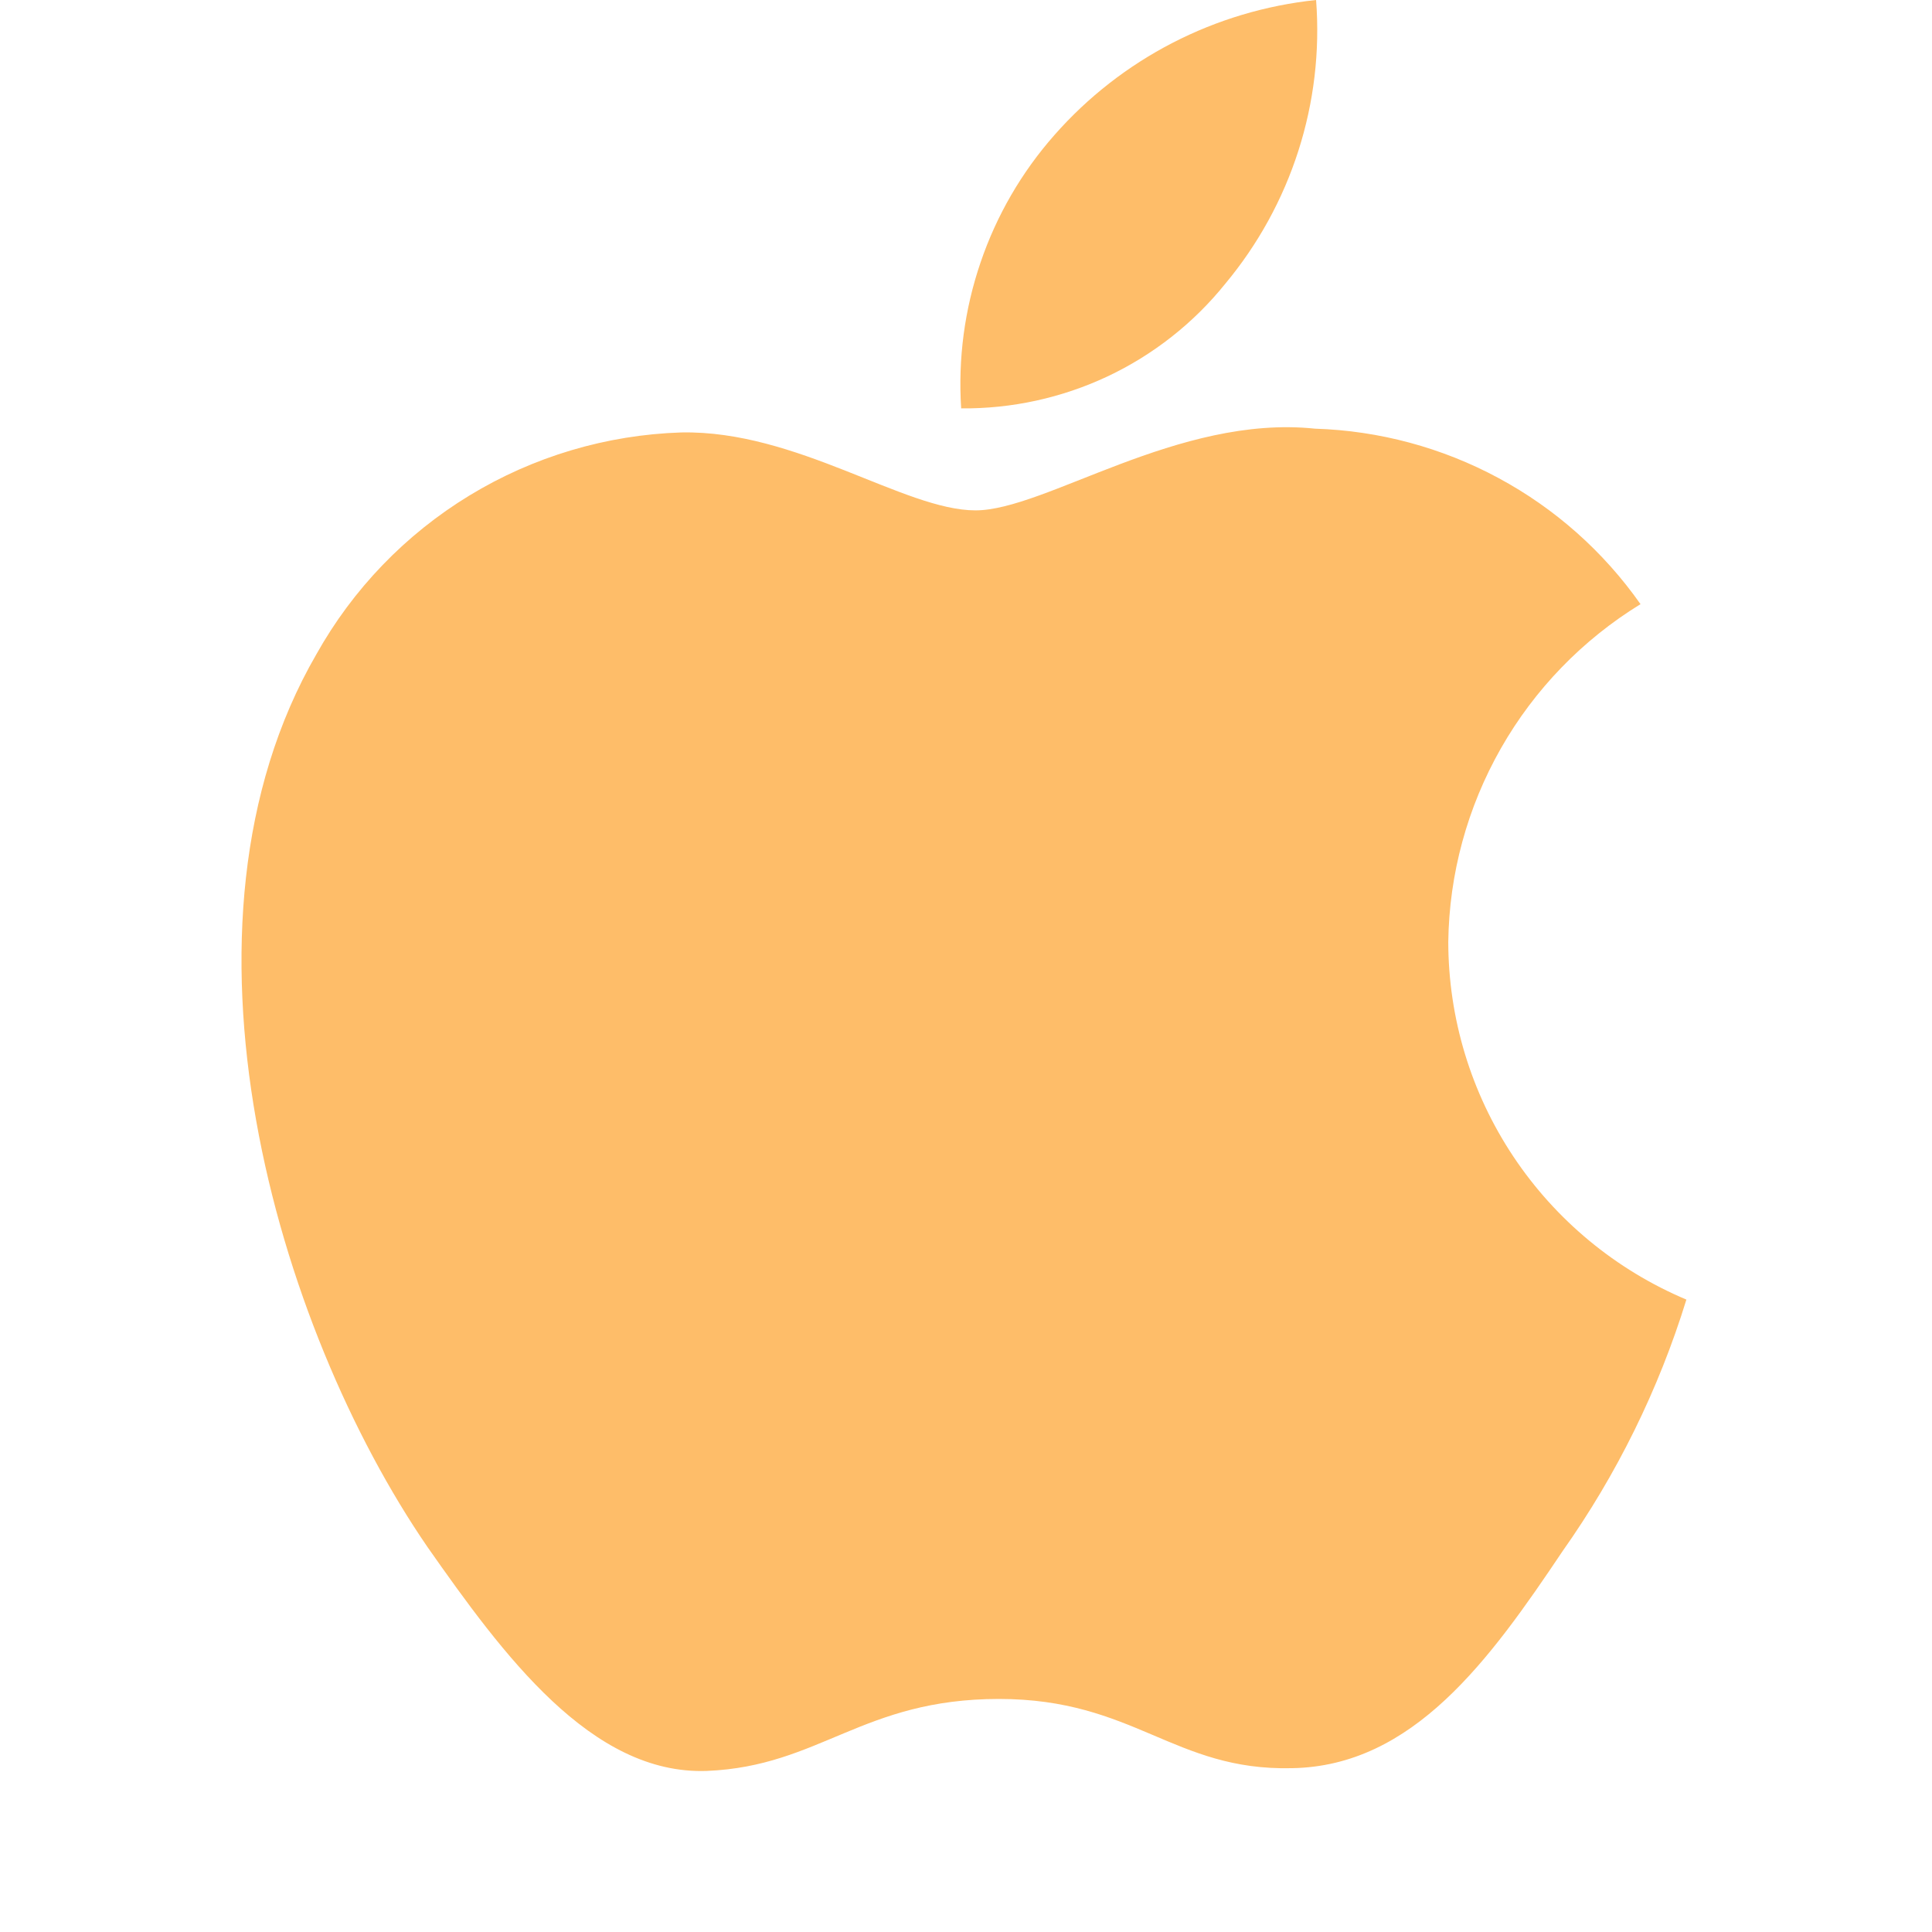
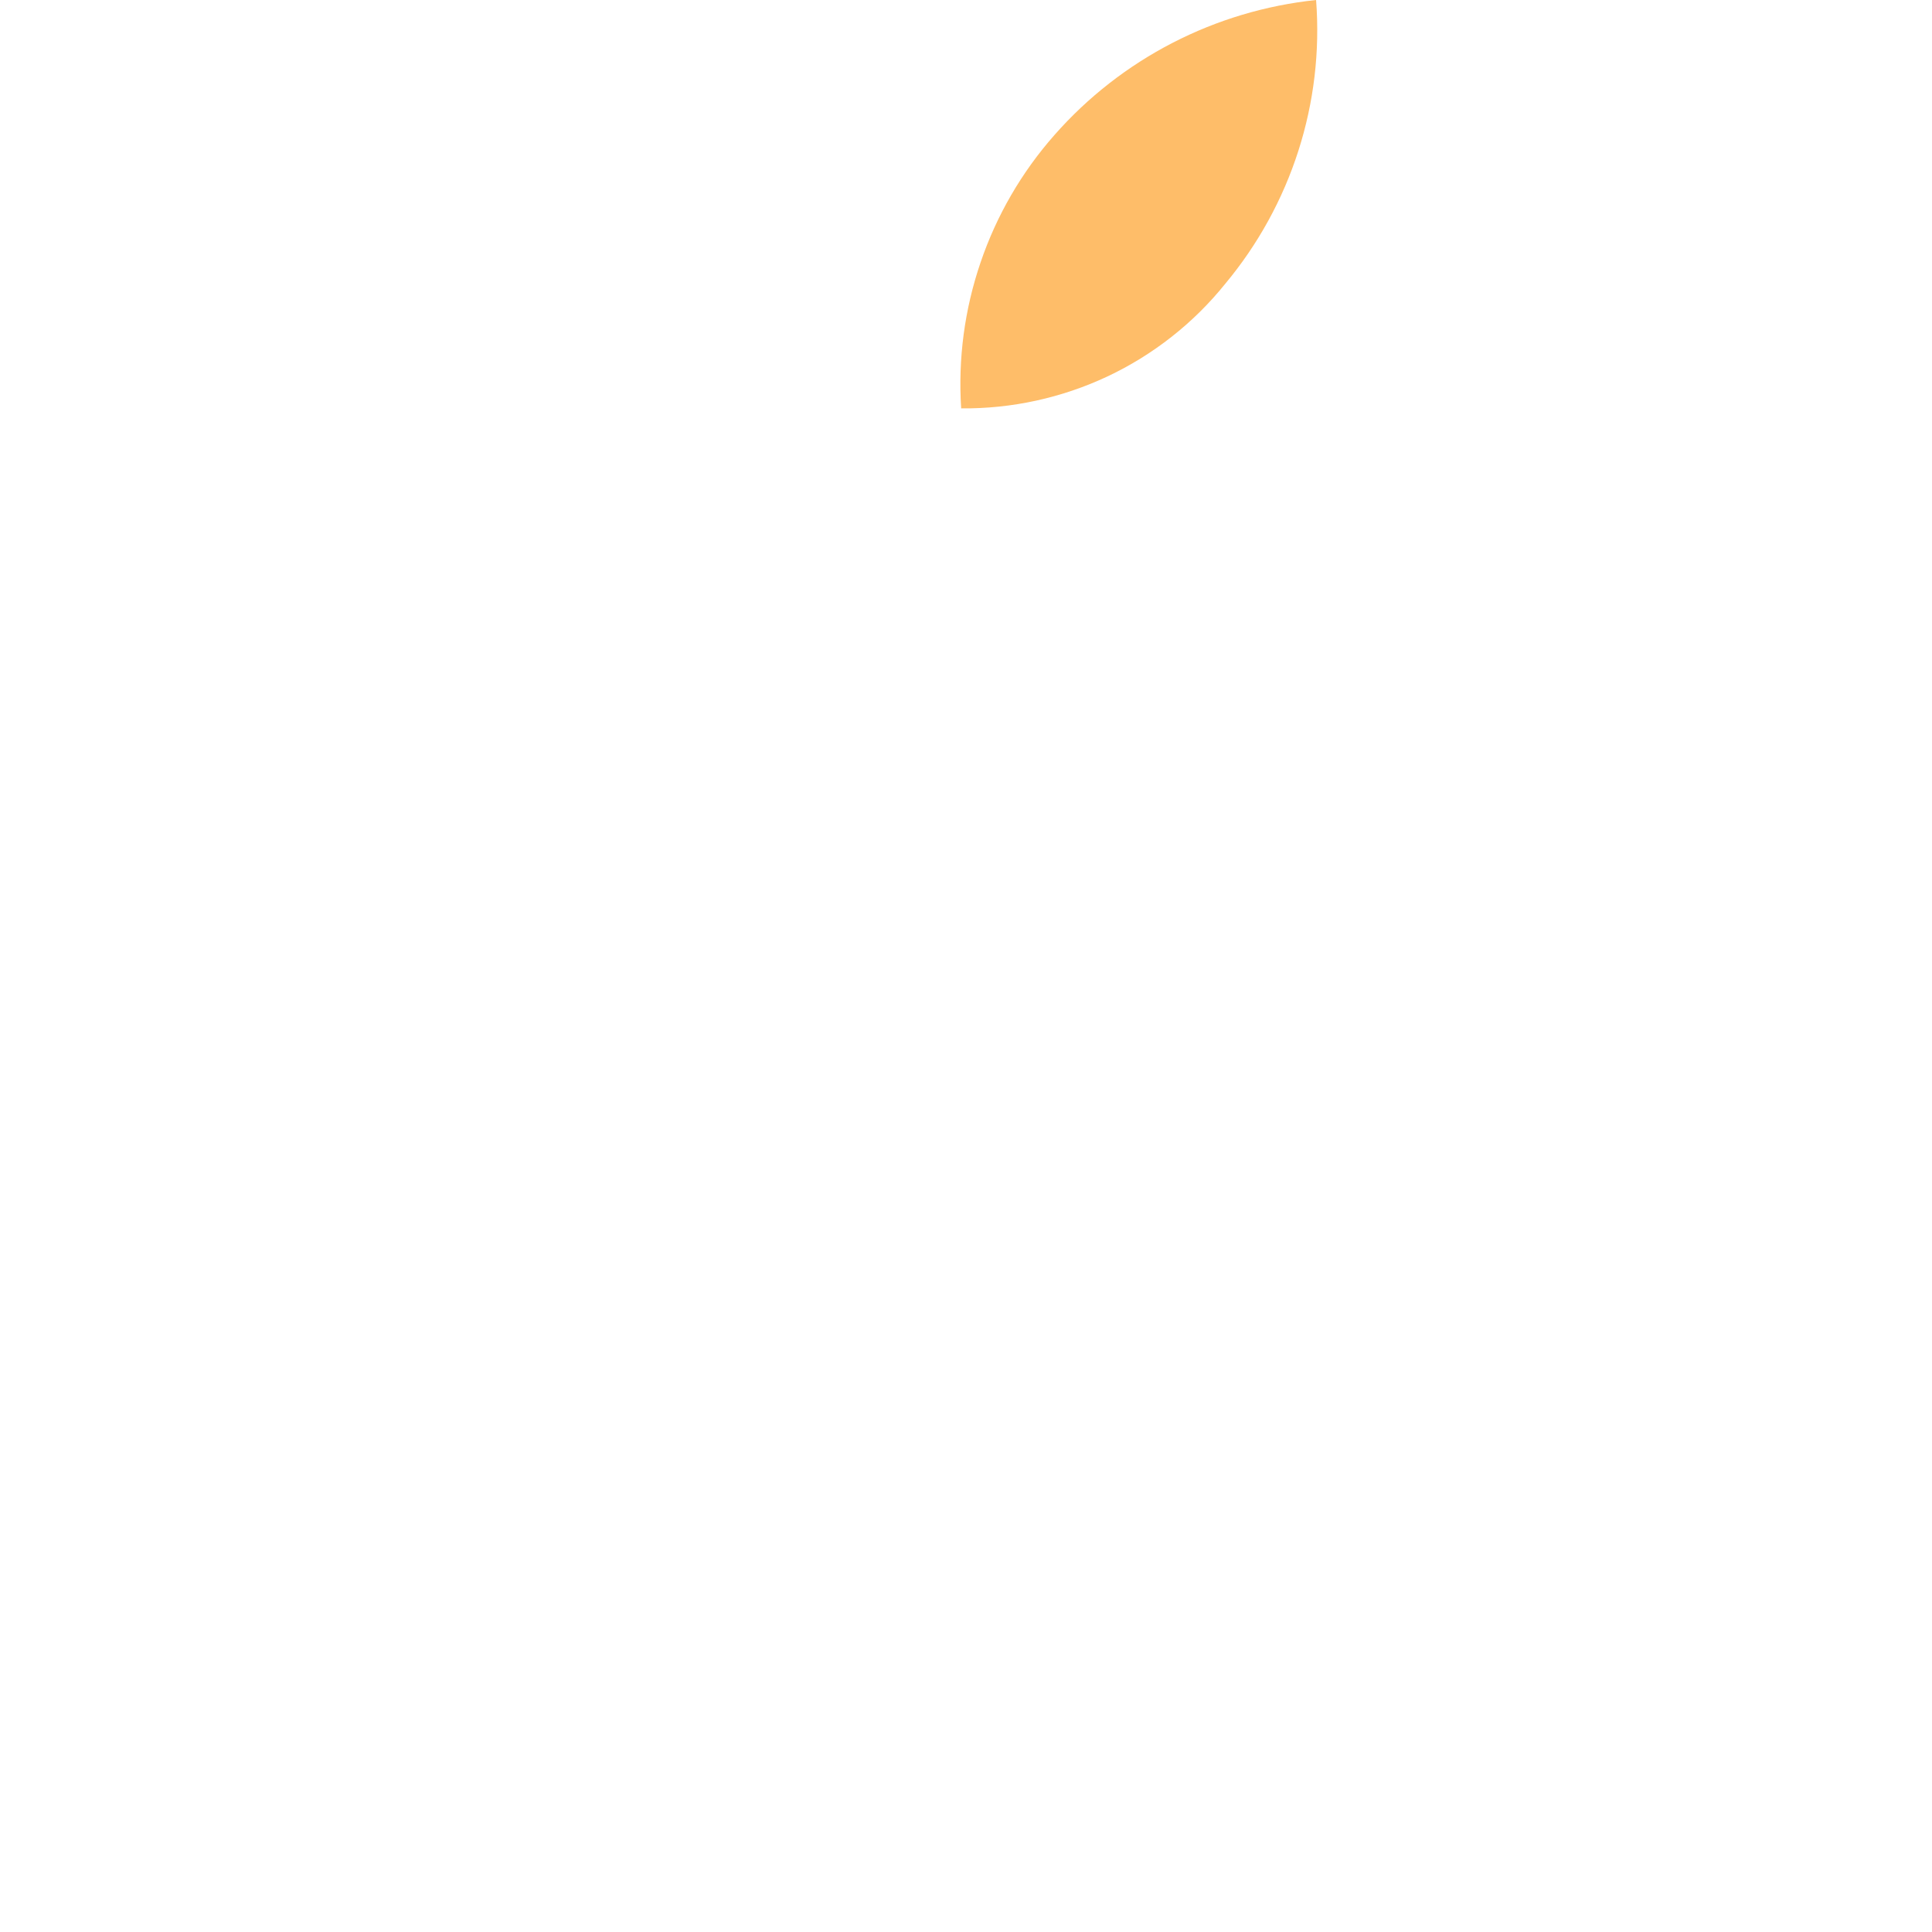
<svg xmlns="http://www.w3.org/2000/svg" width="24" height="24" viewBox="0 0 24 24" fill="none">
  <g id="Frame 1000005124">
    <g id="&lt;Group&gt;">
      <g id="&lt;Group&gt;_2">
-         <path id="&lt;Path&gt;" d="M17.991 11.7C18.002 10.857 18.227 10.03 18.645 9.296C19.062 8.563 19.659 7.947 20.379 7.505C19.921 6.853 19.318 6.317 18.616 5.939C17.914 5.56 17.133 5.35 16.335 5.325C14.634 5.147 12.985 6.34 12.118 6.34C11.234 6.34 9.899 5.343 8.462 5.372C7.532 5.402 6.626 5.672 5.832 6.155C5.038 6.638 4.383 7.318 3.93 8.128C1.971 11.511 3.433 16.483 5.31 19.217C6.249 20.556 7.346 22.052 8.782 21.999C10.187 21.941 10.712 21.105 12.409 21.105C14.089 21.105 14.581 21.999 16.047 21.965C17.555 21.941 18.505 20.62 19.411 19.269C20.085 18.315 20.605 17.26 20.949 16.144C20.073 15.775 19.325 15.156 18.799 14.366C18.273 13.576 17.992 12.649 17.991 11.7Z" fill="#FEBD69" />
        <path id="&lt;Path&gt;_2" d="M15.219 3.527C16.041 2.542 16.447 1.277 16.349 0C15.092 0.132 13.932 0.73 13.099 1.677C12.691 2.139 12.379 2.677 12.181 3.26C11.982 3.842 11.9 4.459 11.94 5.073C12.568 5.079 13.19 4.943 13.758 4.676C14.326 4.408 14.826 4.015 15.219 3.527Z" fill="#FEBD69" />
      </g>
    </g>
  </g>
</svg>